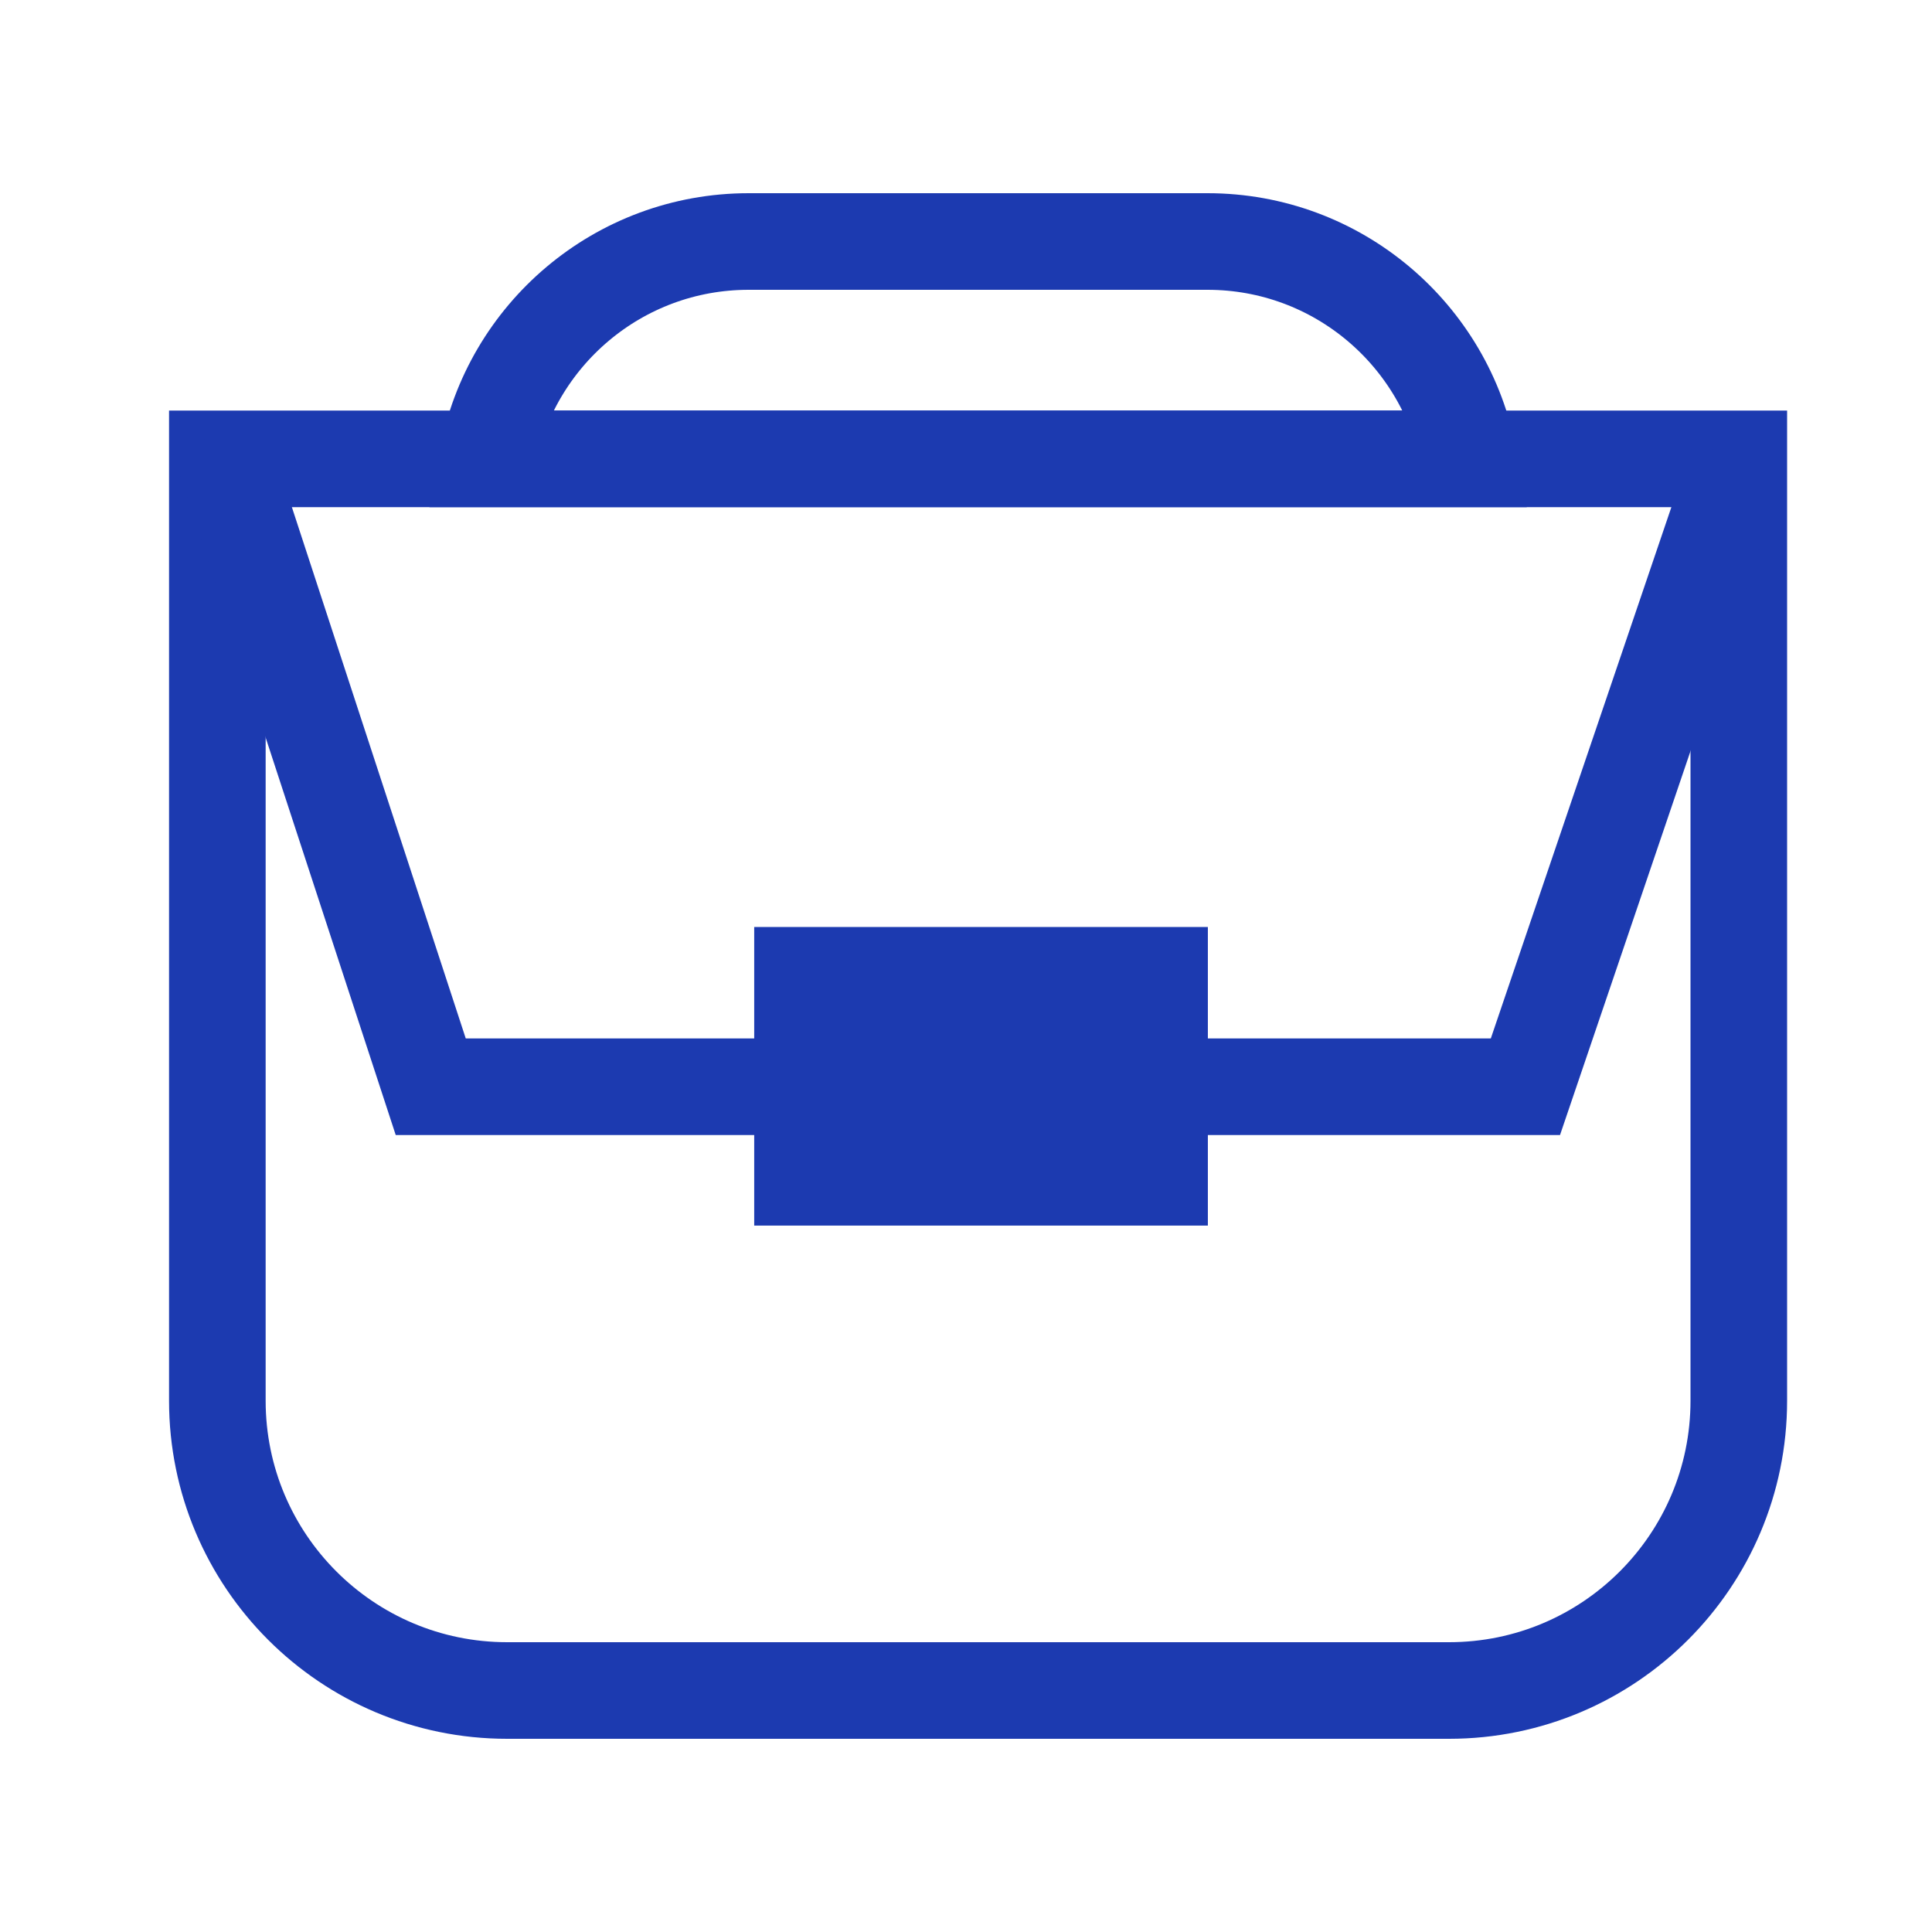
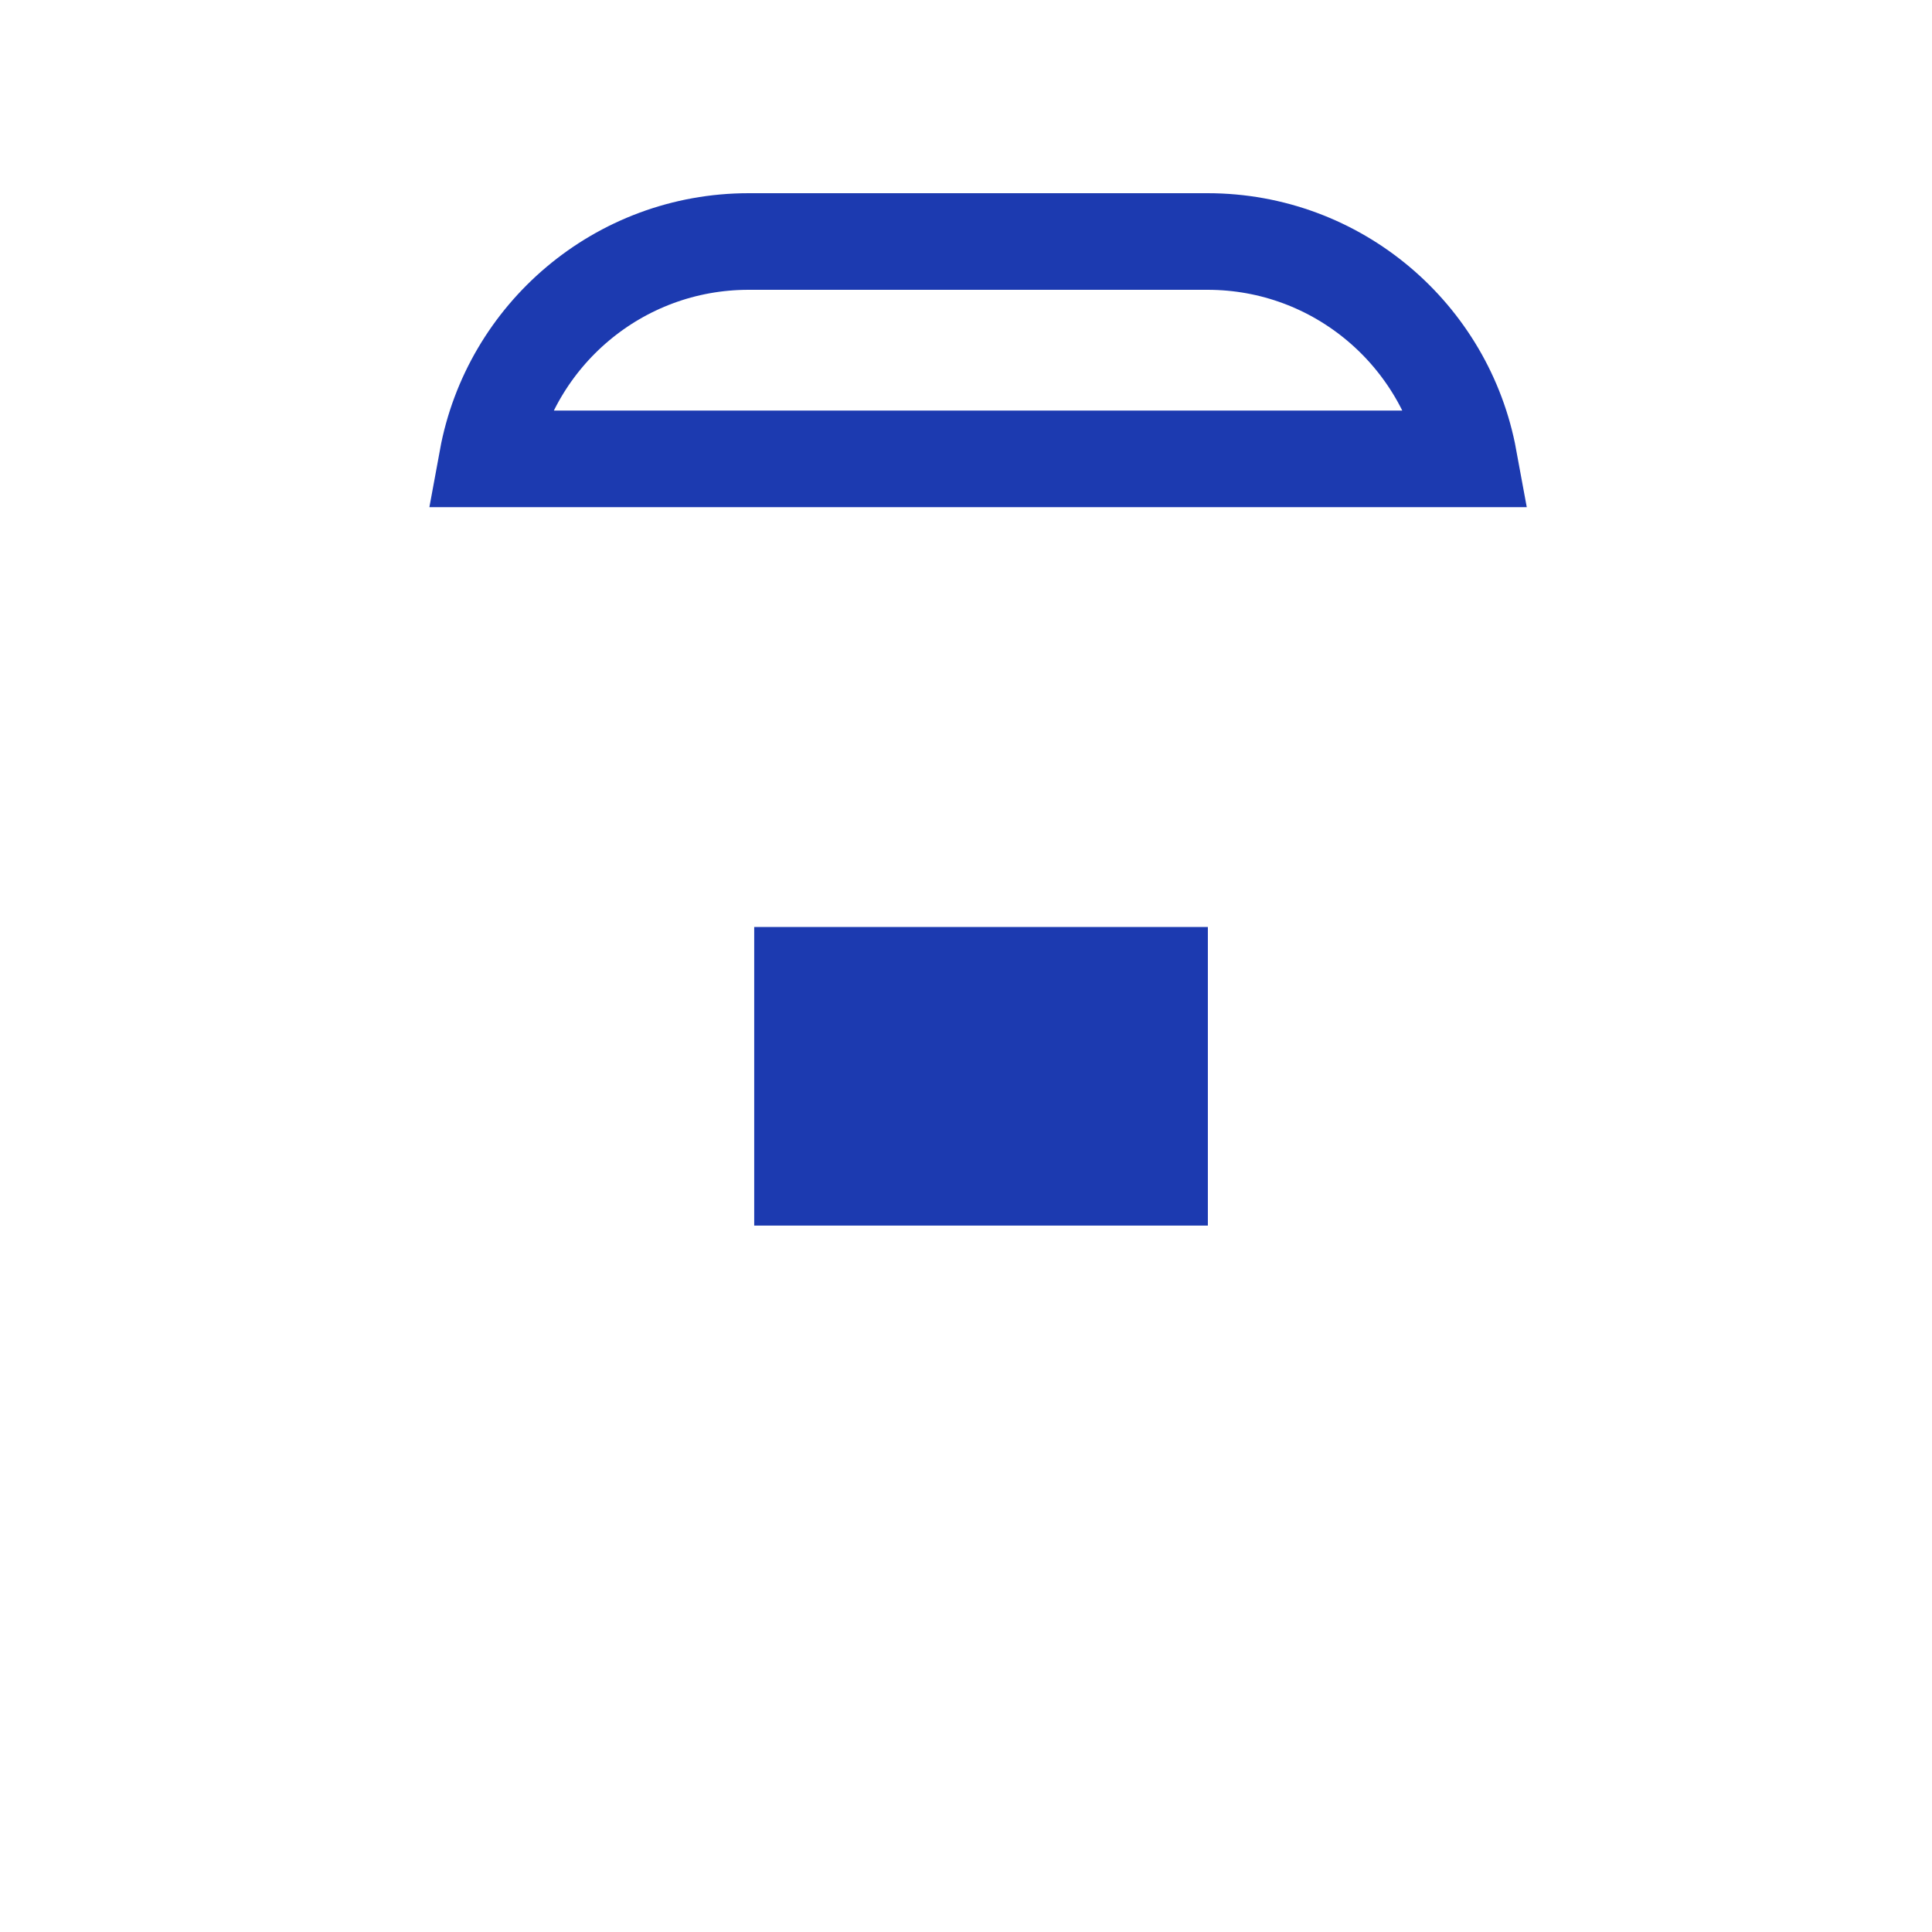
<svg xmlns="http://www.w3.org/2000/svg" width="80" height="80" viewBox="0 0 80 80" fill="none">
-   <path d="M9 19H72V58C72 64.627 66.627 70 60 70H21C14.373 70 9 64.627 9 58V19Z" stroke="#1C3AB0" stroke-width="4" />
  <rect x="33.23" y="40.385" width="14.785" height="8.364" fill="#1C3AB0" stroke="#1C3AB0" stroke-width="4" />
  <path d="M20.181 19C21.122 13.88 25.608 10 31 10H50C55.392 10 59.878 13.88 60.819 19H20.181Z" stroke="#1C3AB0" stroke-width="4" />
-   <path d="M72 19L63.164 45H49" stroke="#1C3AB0" stroke-width="4" />
-   <path d="M9 18L17.836 45H32" stroke="#1C3AB0" stroke-width="4" />
</svg>